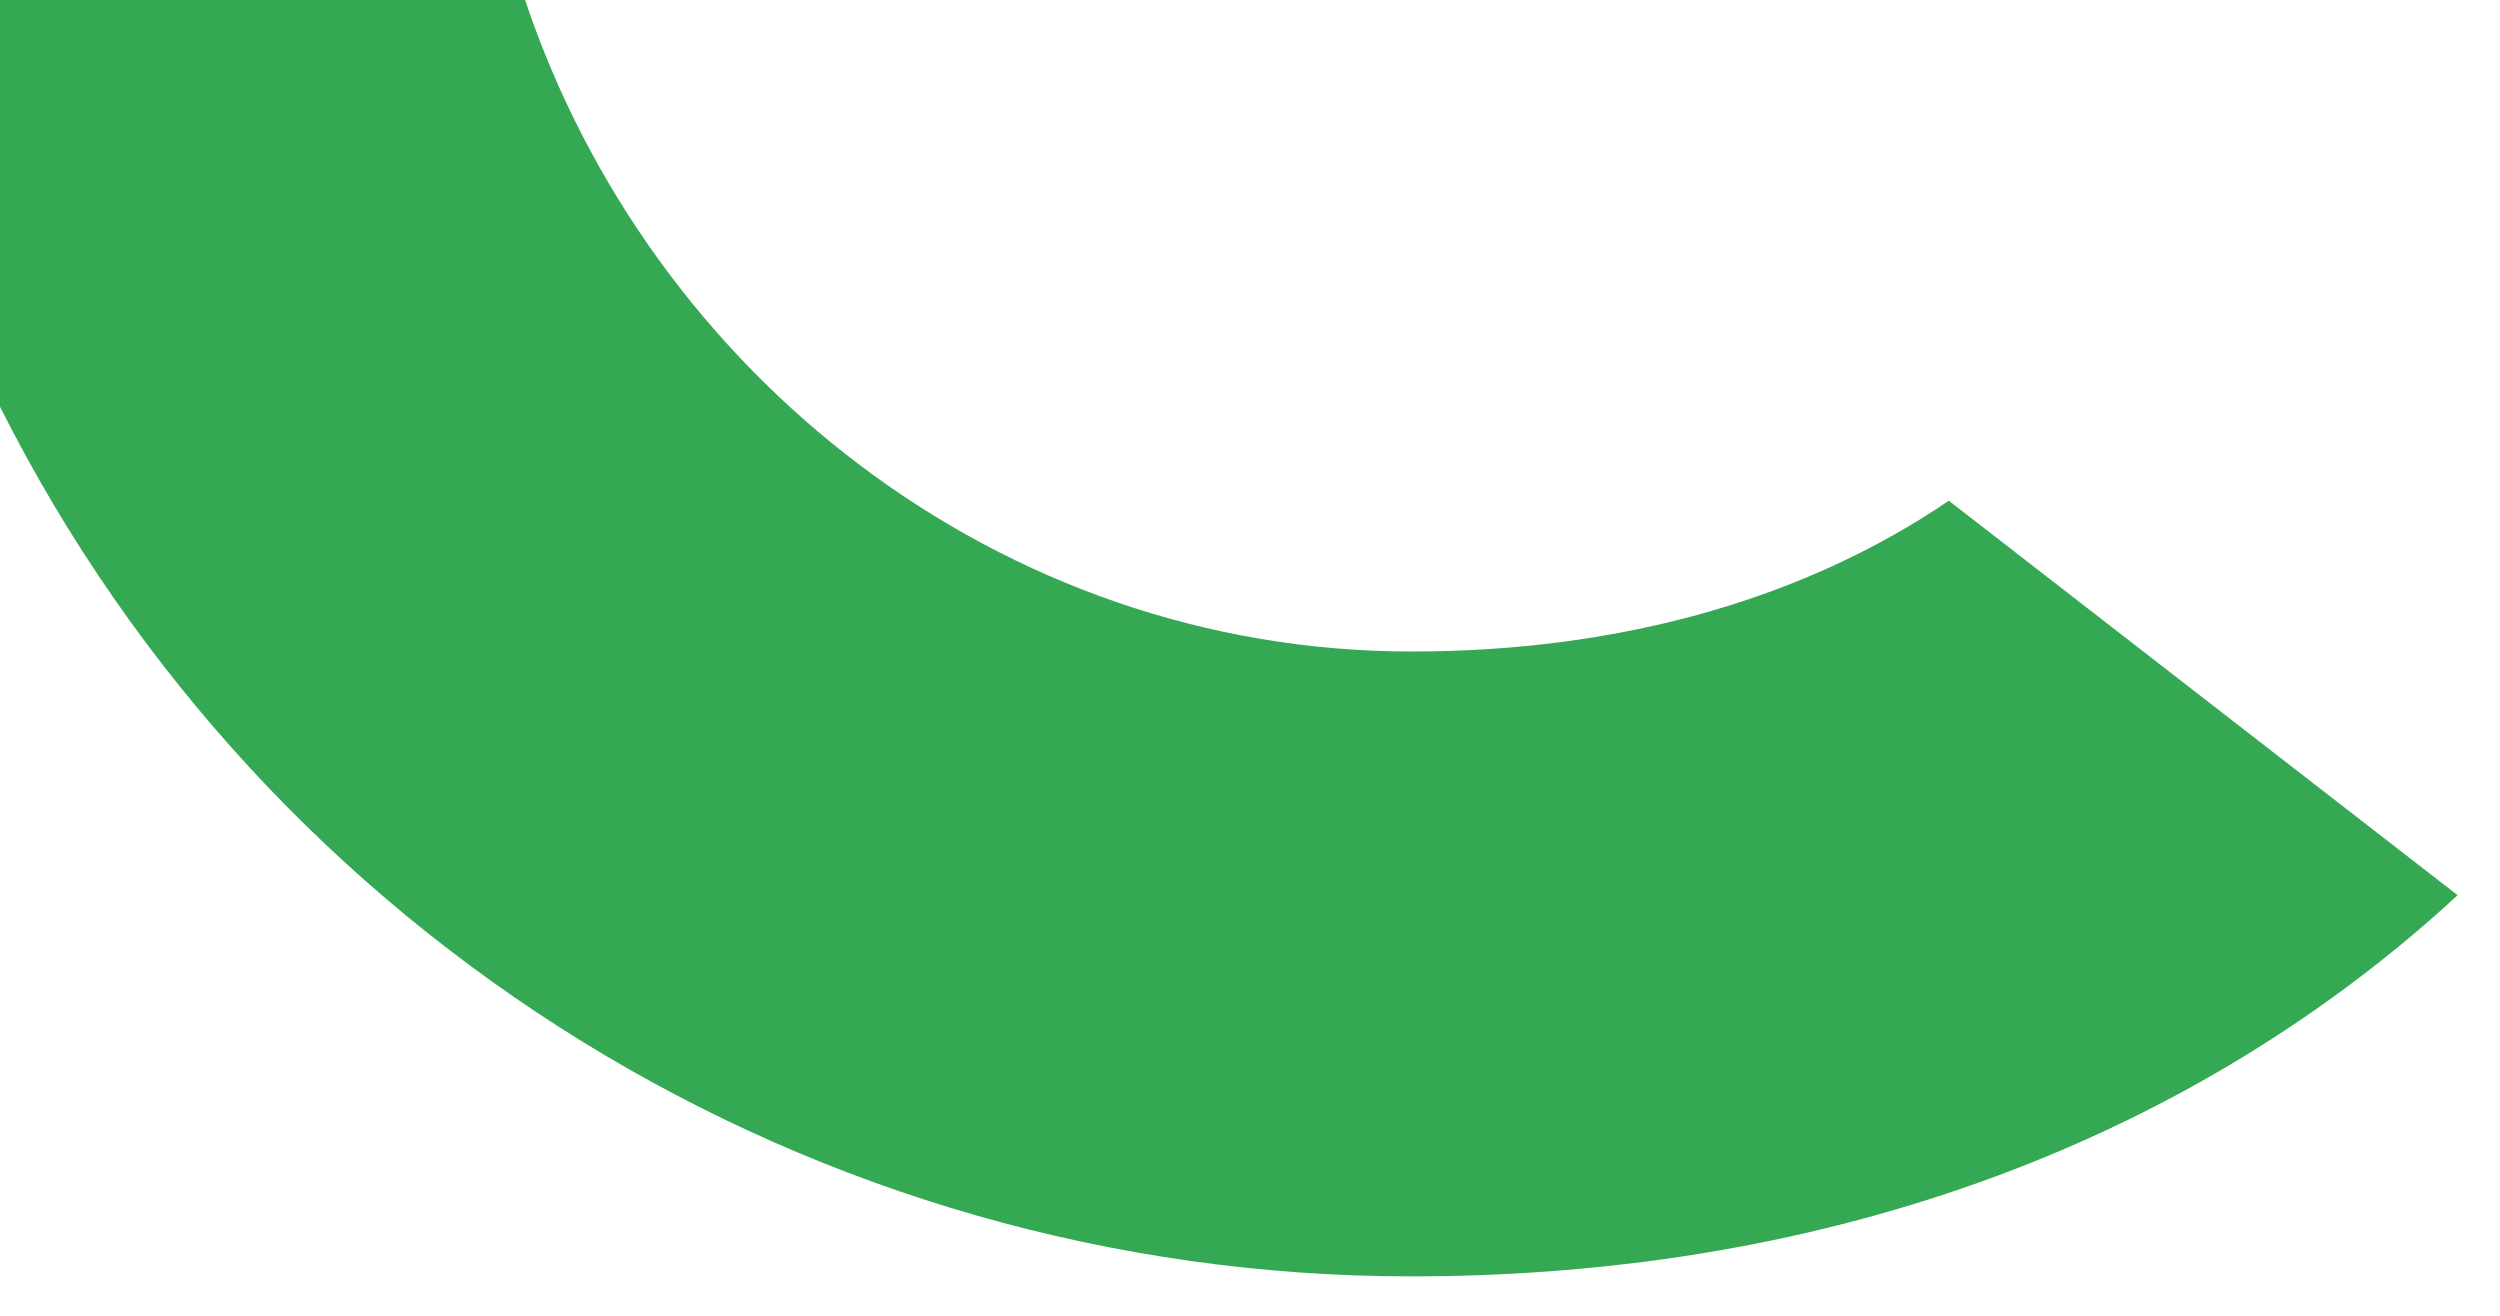
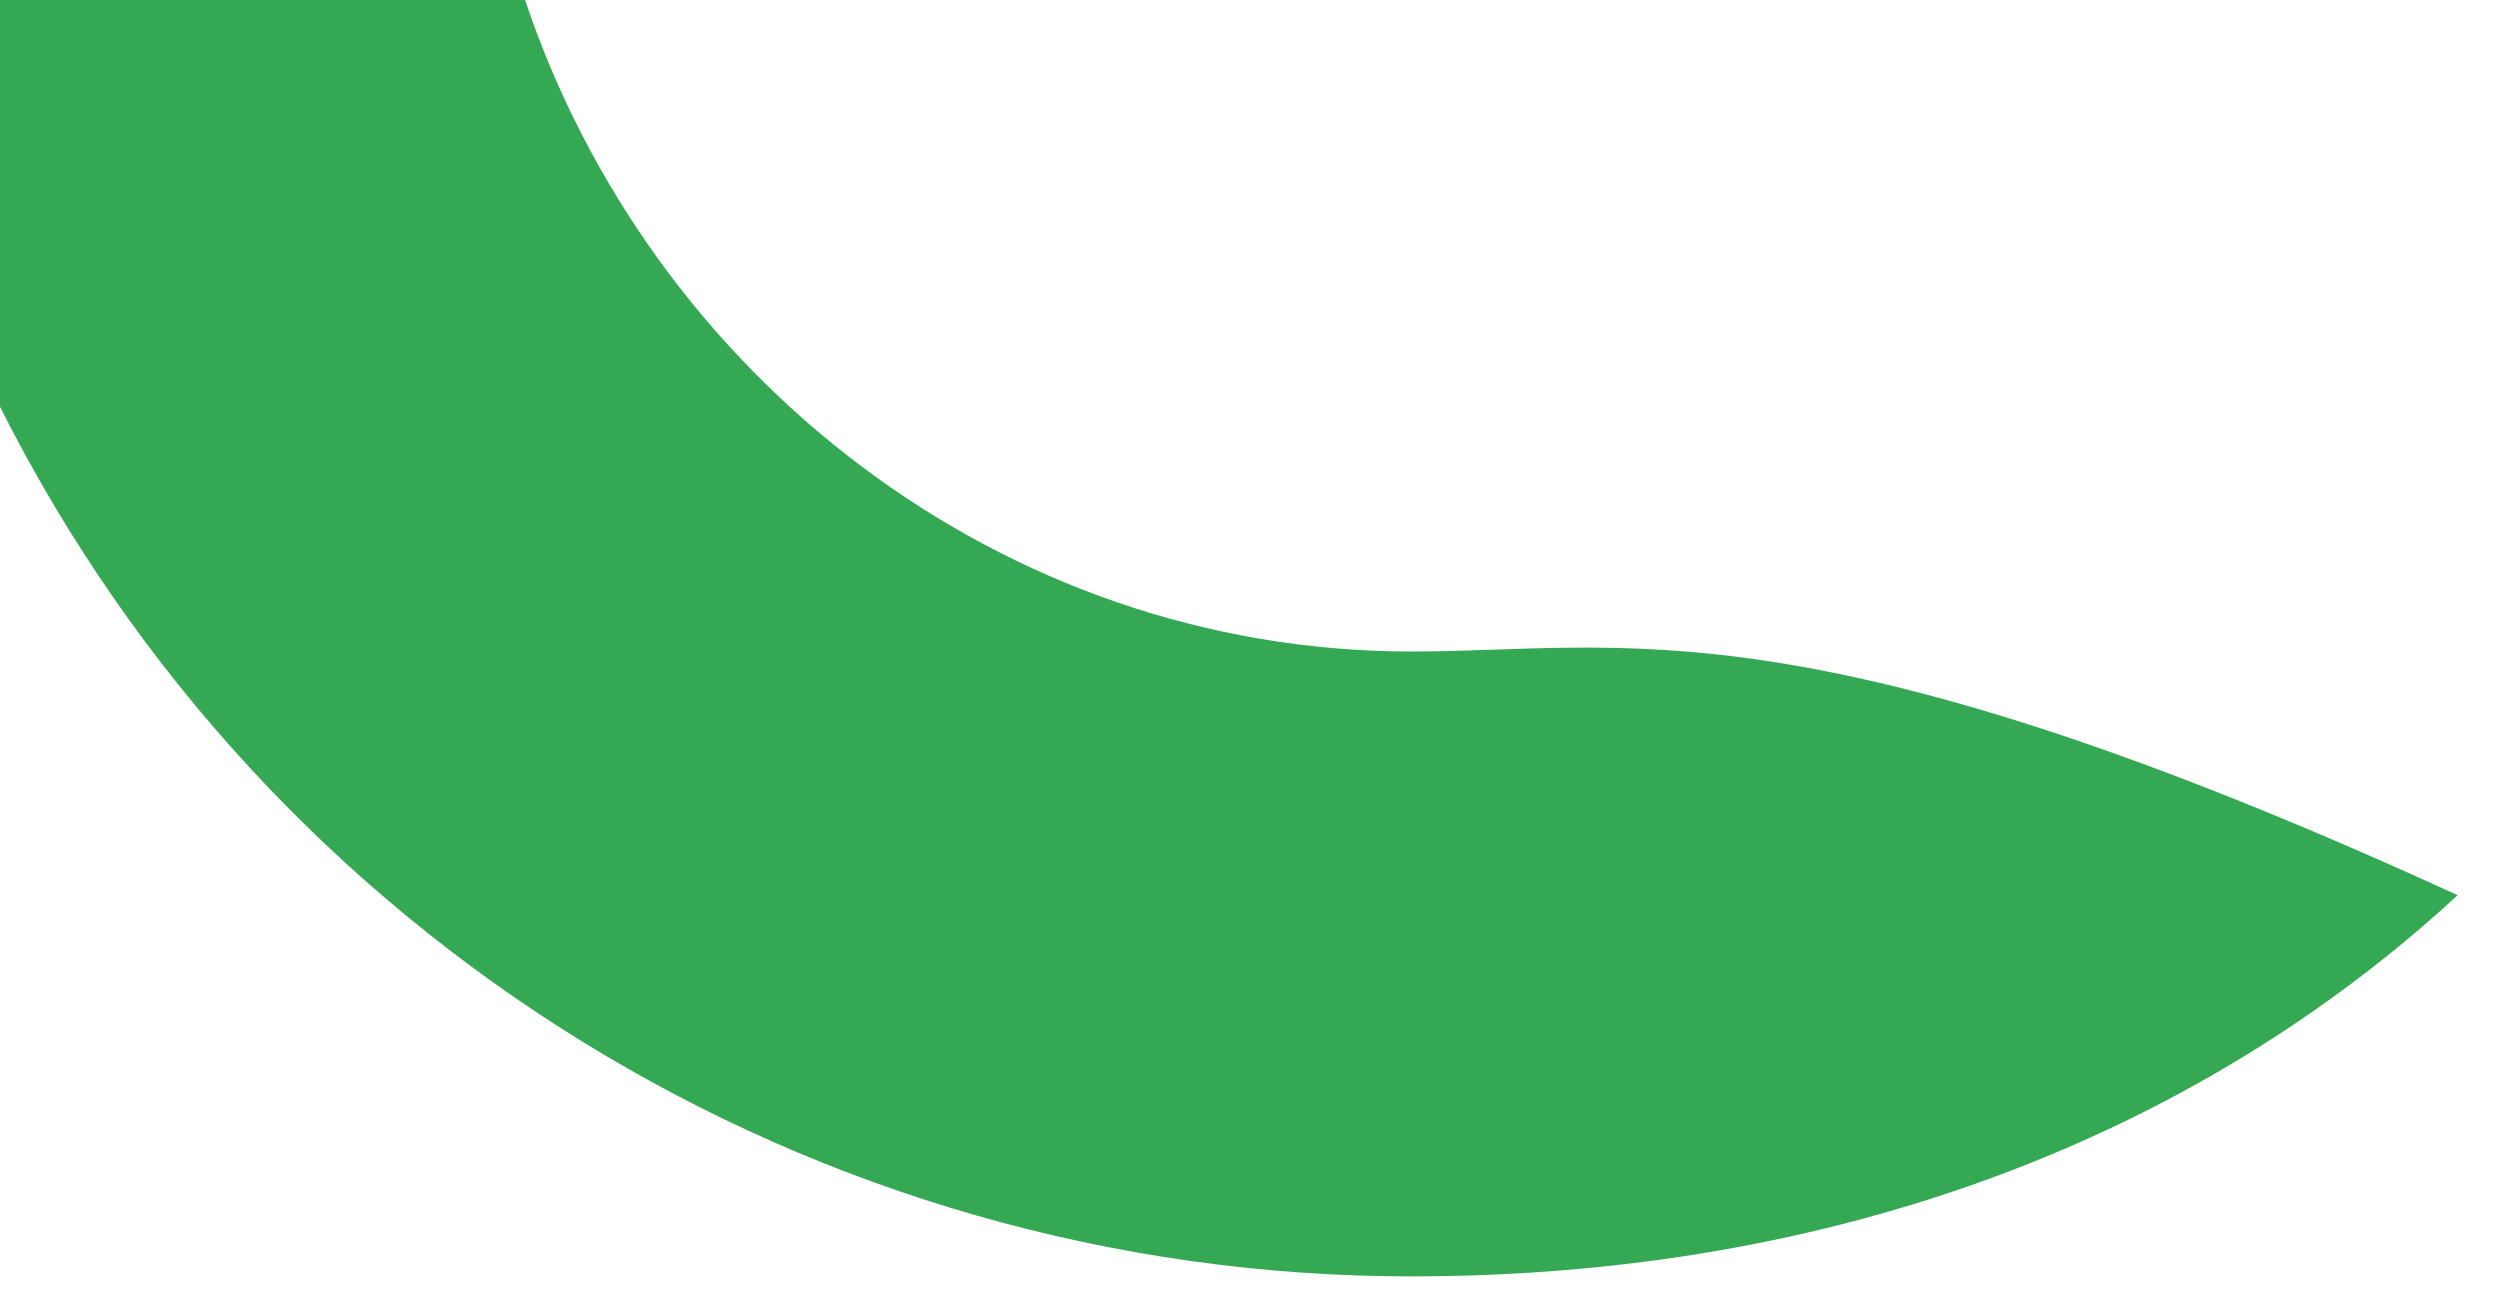
<svg xmlns="http://www.w3.org/2000/svg" fill="none" height="100%" overflow="visible" preserveAspectRatio="none" style="display: block;" viewBox="0 0 38 20" width="100%">
-   <path d="M21.447 19.401C27.92 19.401 33.379 17.276 37.356 13.607L29.622 7.611C27.47 9.074 24.692 9.903 21.456 9.903C15.195 9.903 9.886 5.679 7.981 0H0V6.182C4.074 14.286 12.373 19.401 21.447 19.401V19.401Z" fill="#34A853" id="Vector" />
+   <path d="M21.447 19.401C27.92 19.401 33.379 17.276 37.356 13.607C27.47 9.074 24.692 9.903 21.456 9.903C15.195 9.903 9.886 5.679 7.981 0H0V6.182C4.074 14.286 12.373 19.401 21.447 19.401V19.401Z" fill="#34A853" id="Vector" />
</svg>